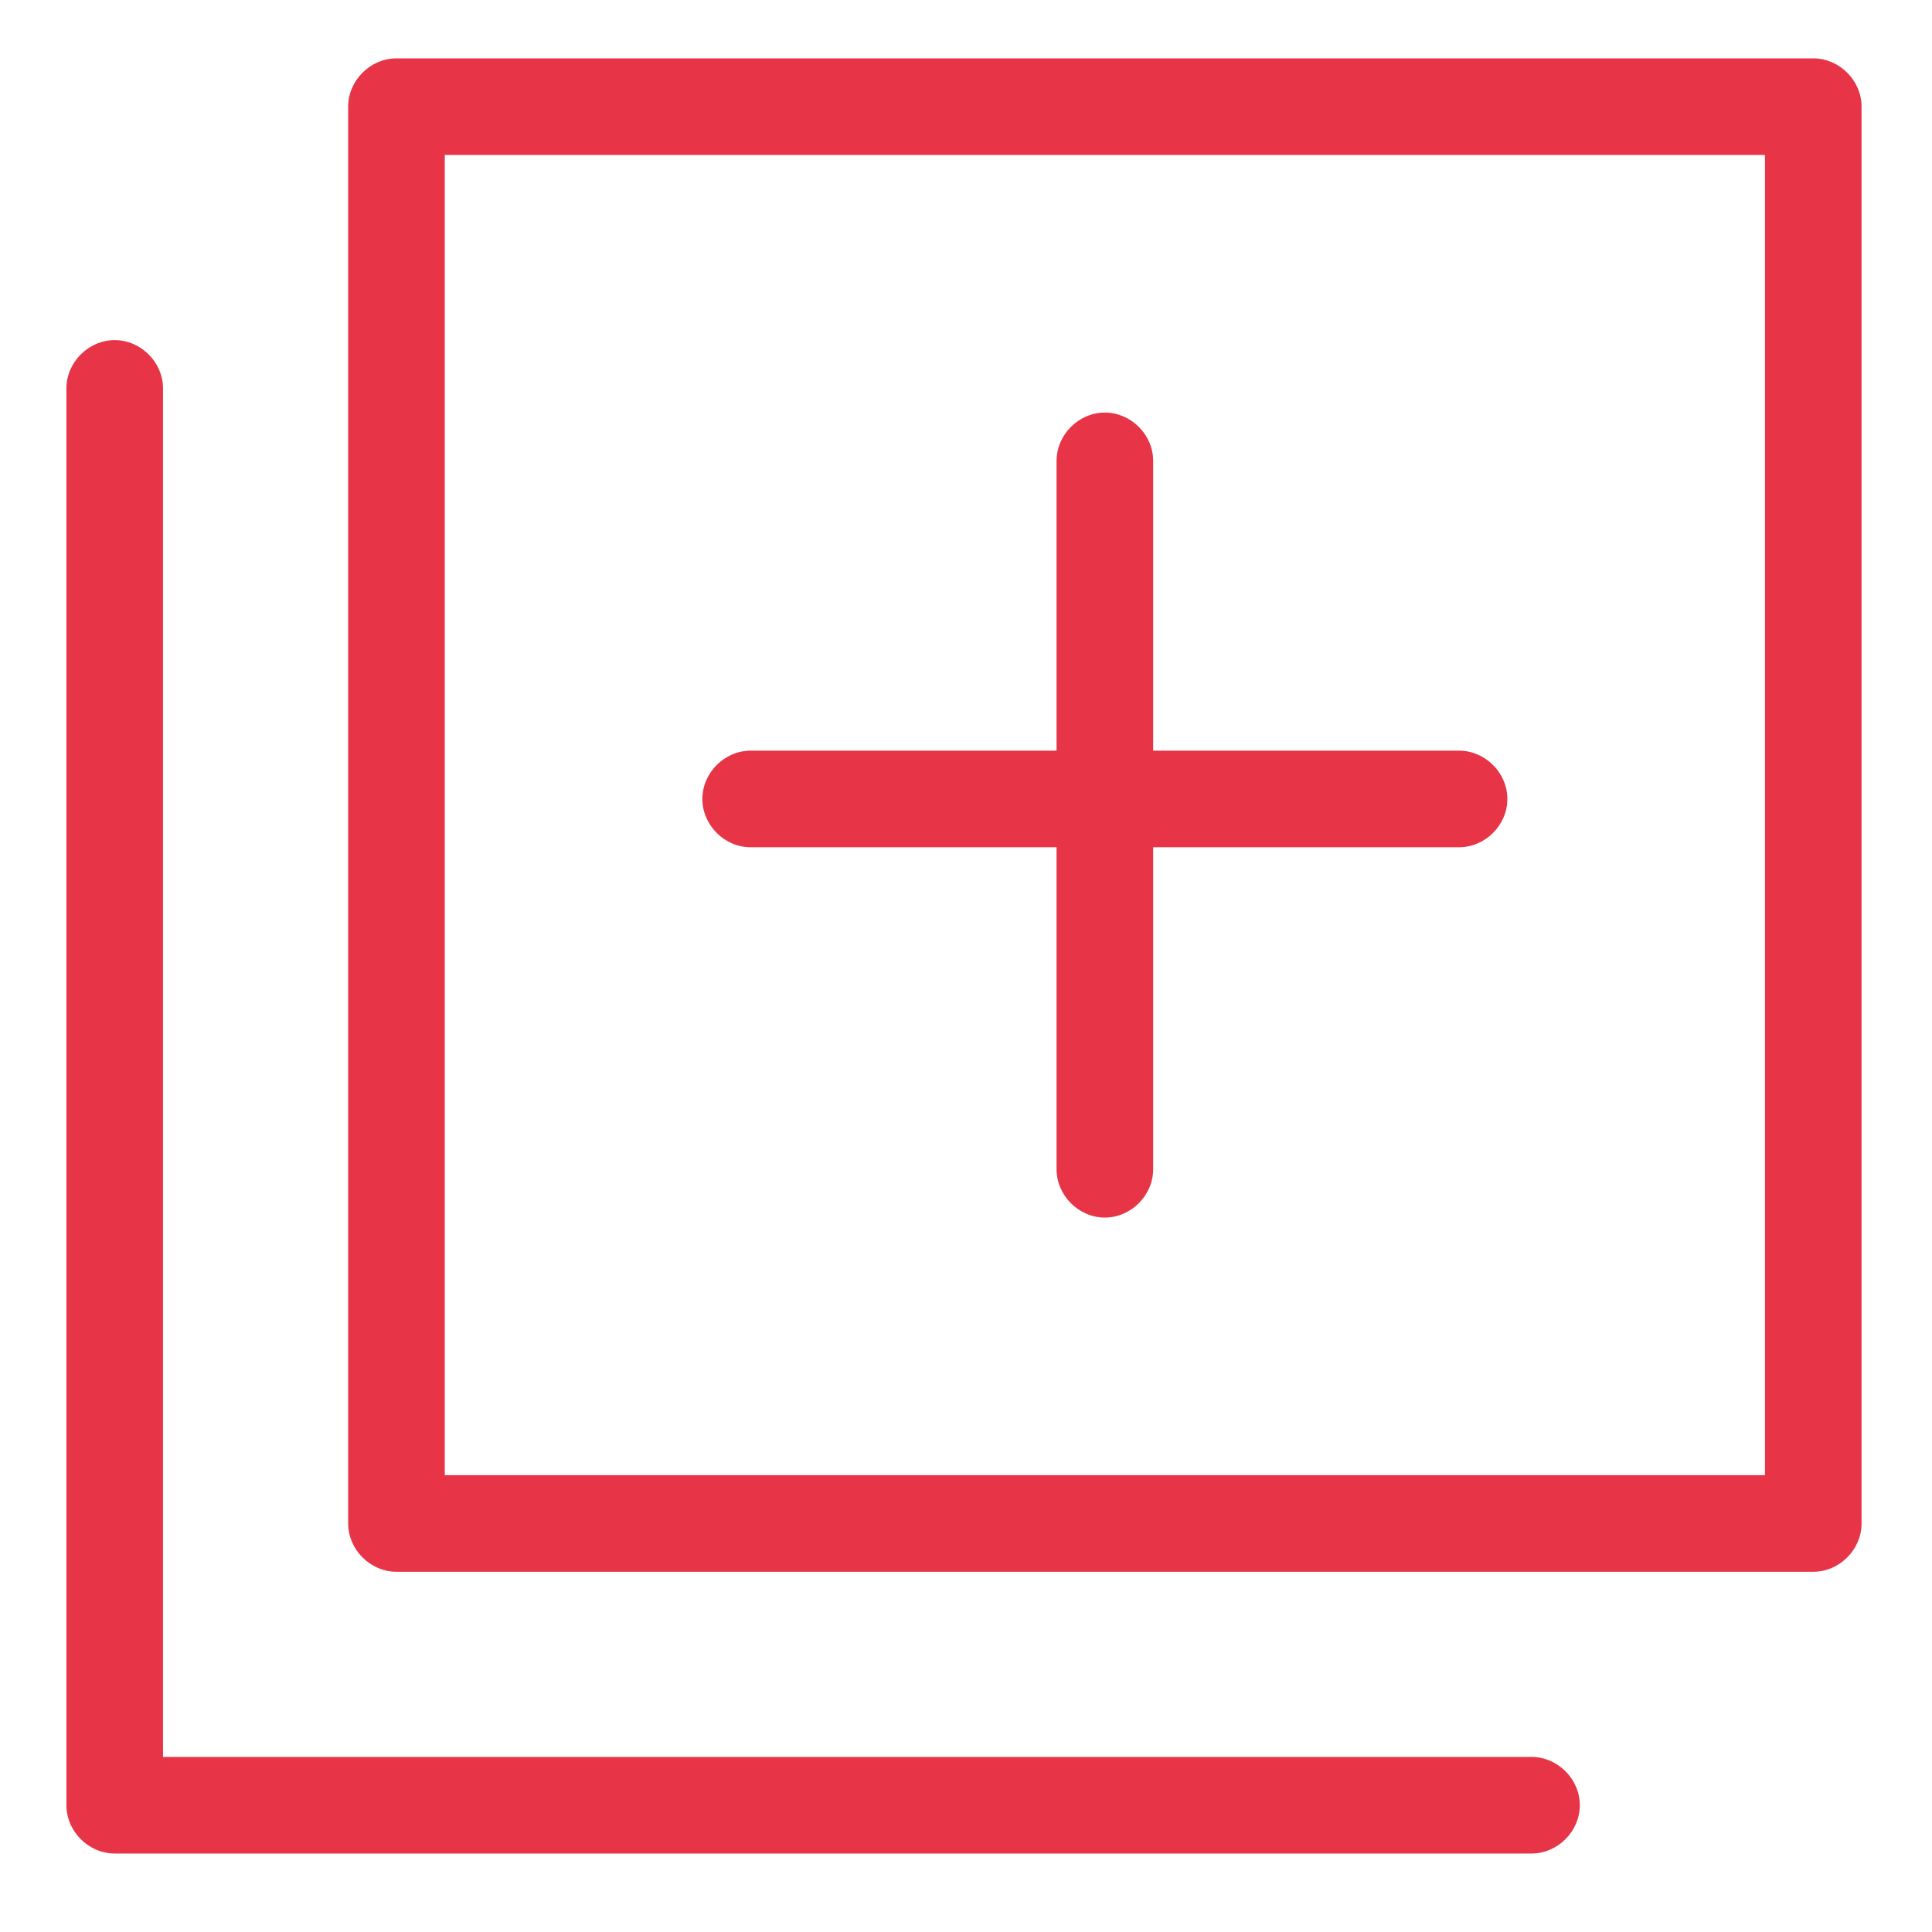
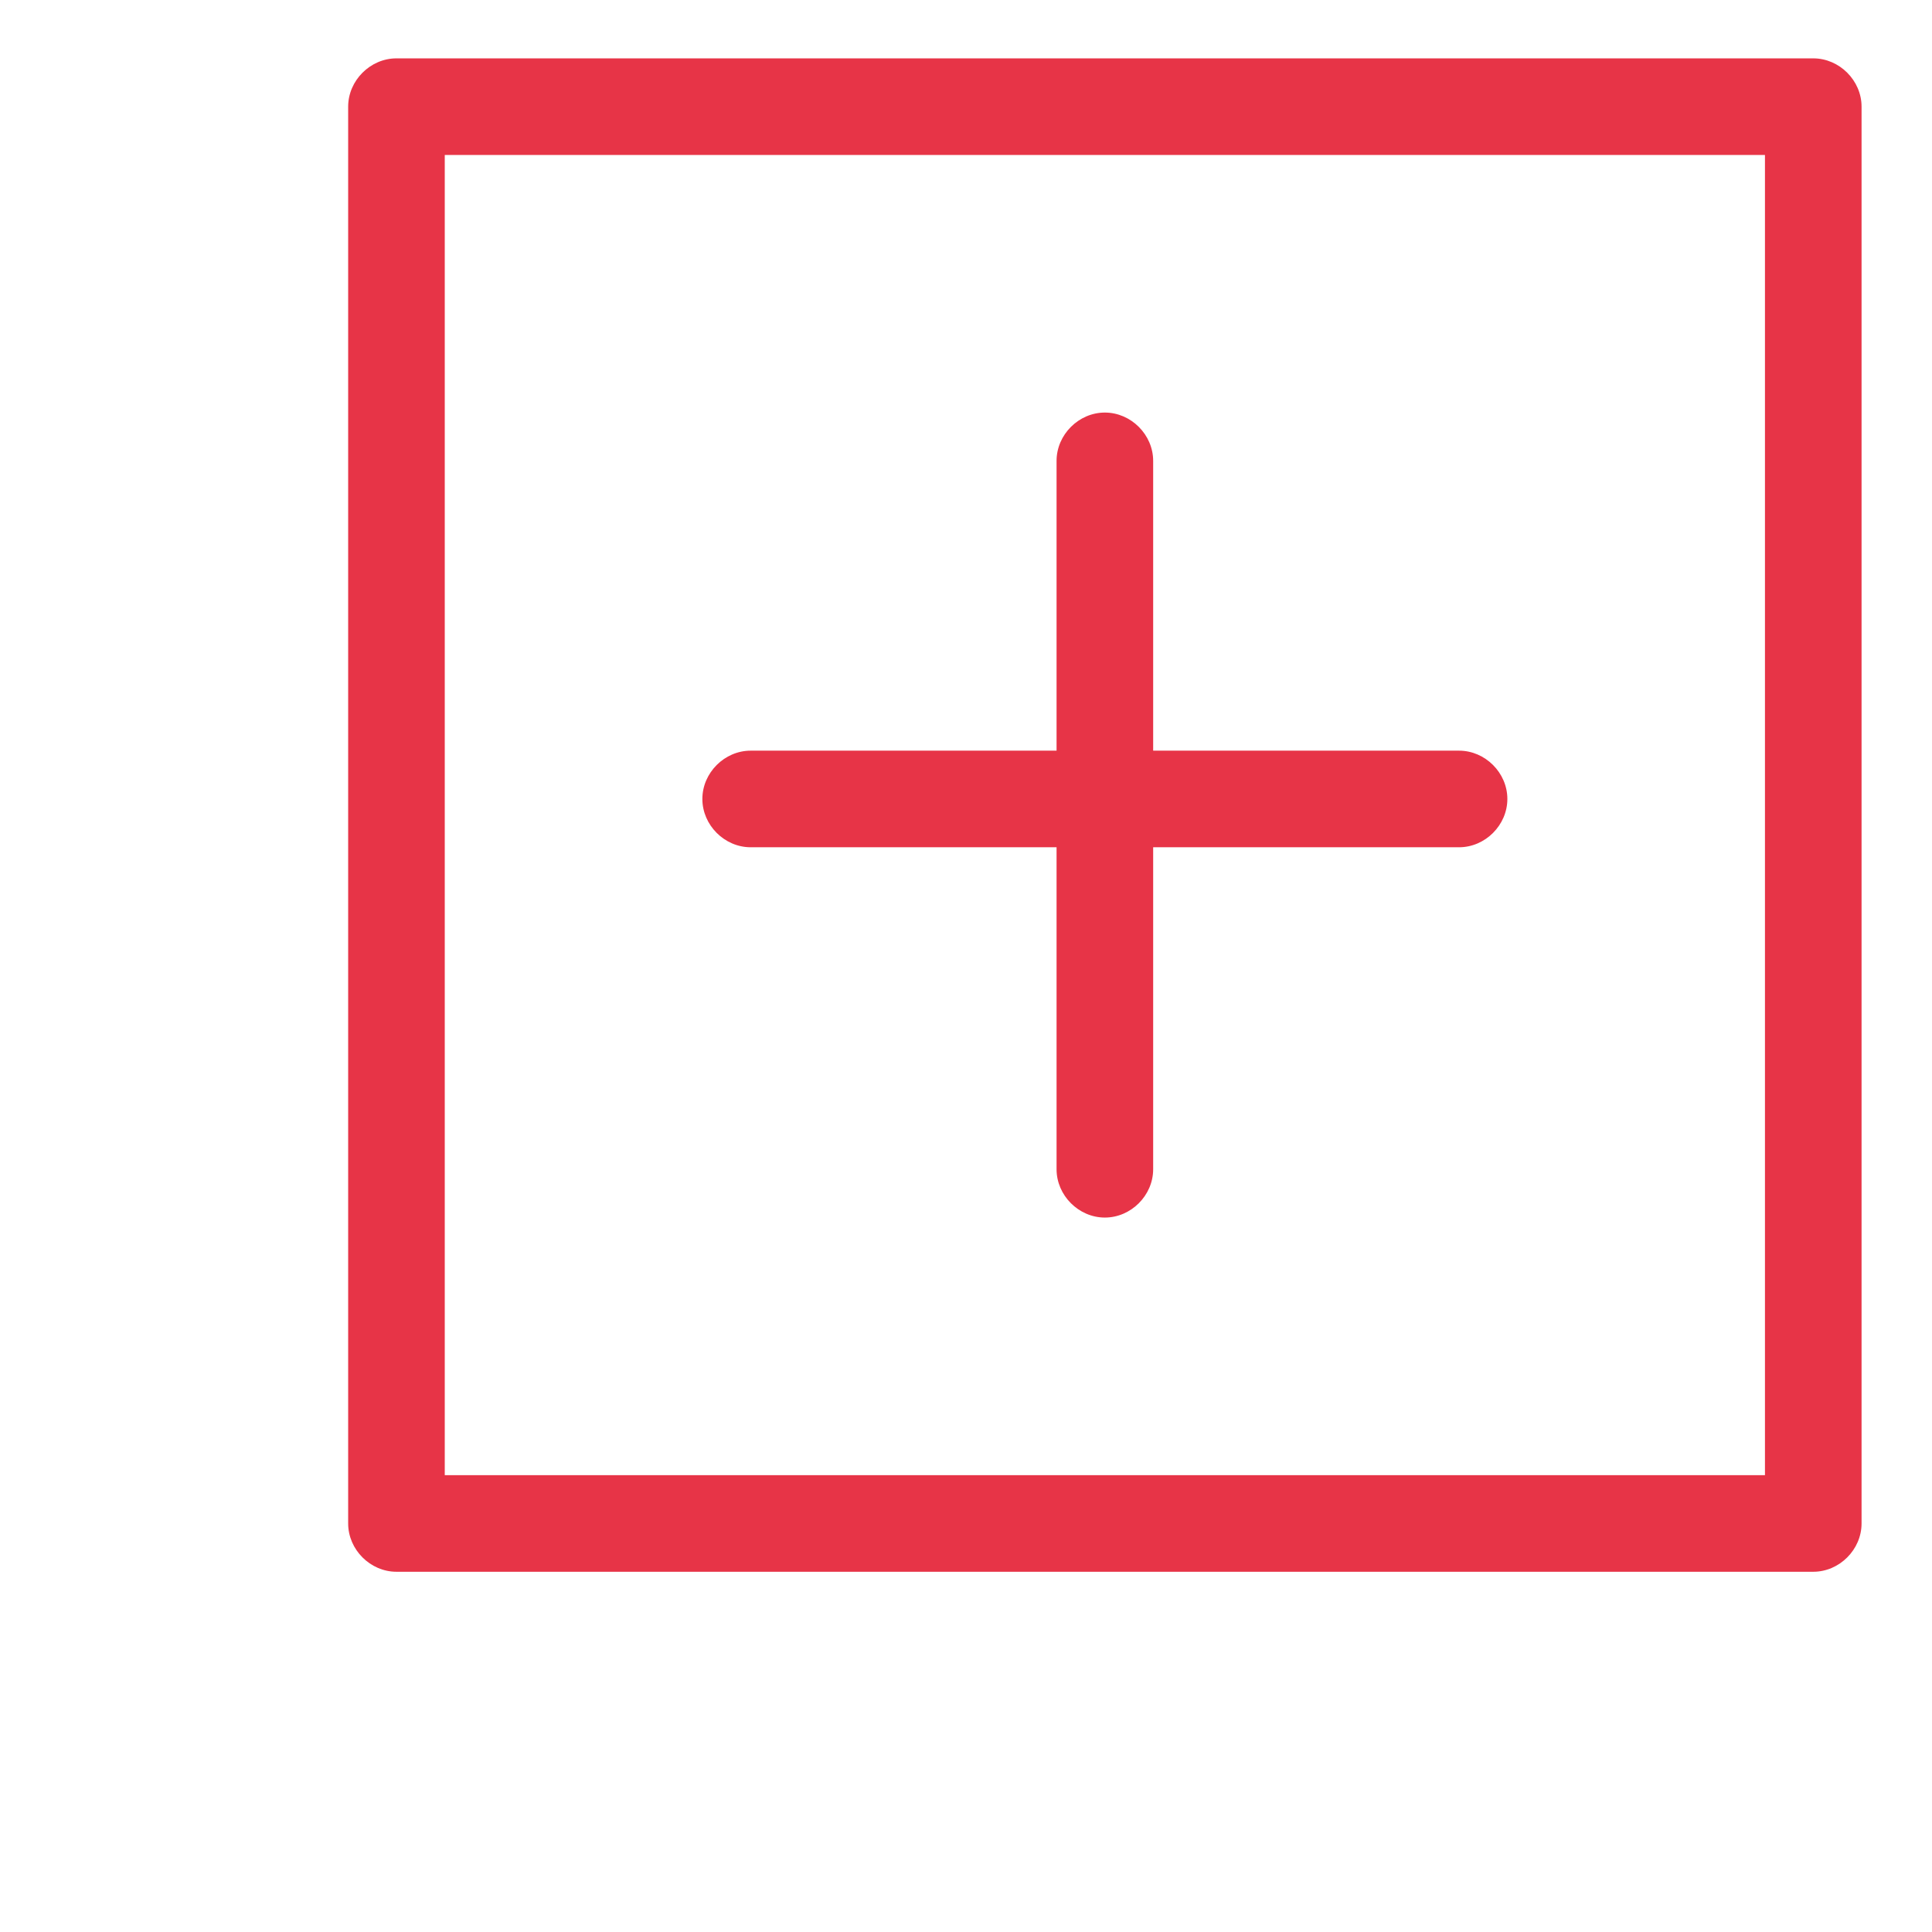
<svg xmlns="http://www.w3.org/2000/svg" id="Ebene_1" version="1.1" viewBox="0 0 96 96">
  <defs>
    <style>
      .st0 {
        fill: #e73447;
      }
    </style>
  </defs>
  <g id="au">
    <path class="st0" d="M90.1,2.9H19.7c-1.3,0-2.4,1.1-2.4,2.4v70.4c0,1.3,1.1,2.4,2.4,2.4h70.4c1.3,0,2.4-1.1,2.4-2.4V5.3c0-1.3-1.1-2.4-2.4-2.4h0ZM87.7,73.3H22.1V7.7h65.6v65.6h0Z" />
-     <path class="st0" d="M76.1,87.3H8.1V19.3c0-1.3-1.1-2.4-2.4-2.4s-2.4,1.1-2.4,2.4v70.4c0,1.3,1.1,2.4,2.4,2.4h70.4c1.3,0,2.4-1.1,2.4-2.4s-1.1-2.4-2.4-2.4h0Z" />
    <path class="st0" d="M37.3,42.1h15.2v16c0,1.3,1.1,2.4,2.4,2.4s2.4-1.1,2.4-2.4v-16h15.2c1.3,0,2.4-1.1,2.4-2.4s-1.1-2.4-2.4-2.4h-15.2v-14.4c0-1.3-1.1-2.4-2.4-2.4s-2.4,1.1-2.4,2.4v14.4h-15.2c-1.3,0-2.4,1.1-2.4,2.4s1.1,2.4,2.4,2.4Z" />
  </g>
</svg>